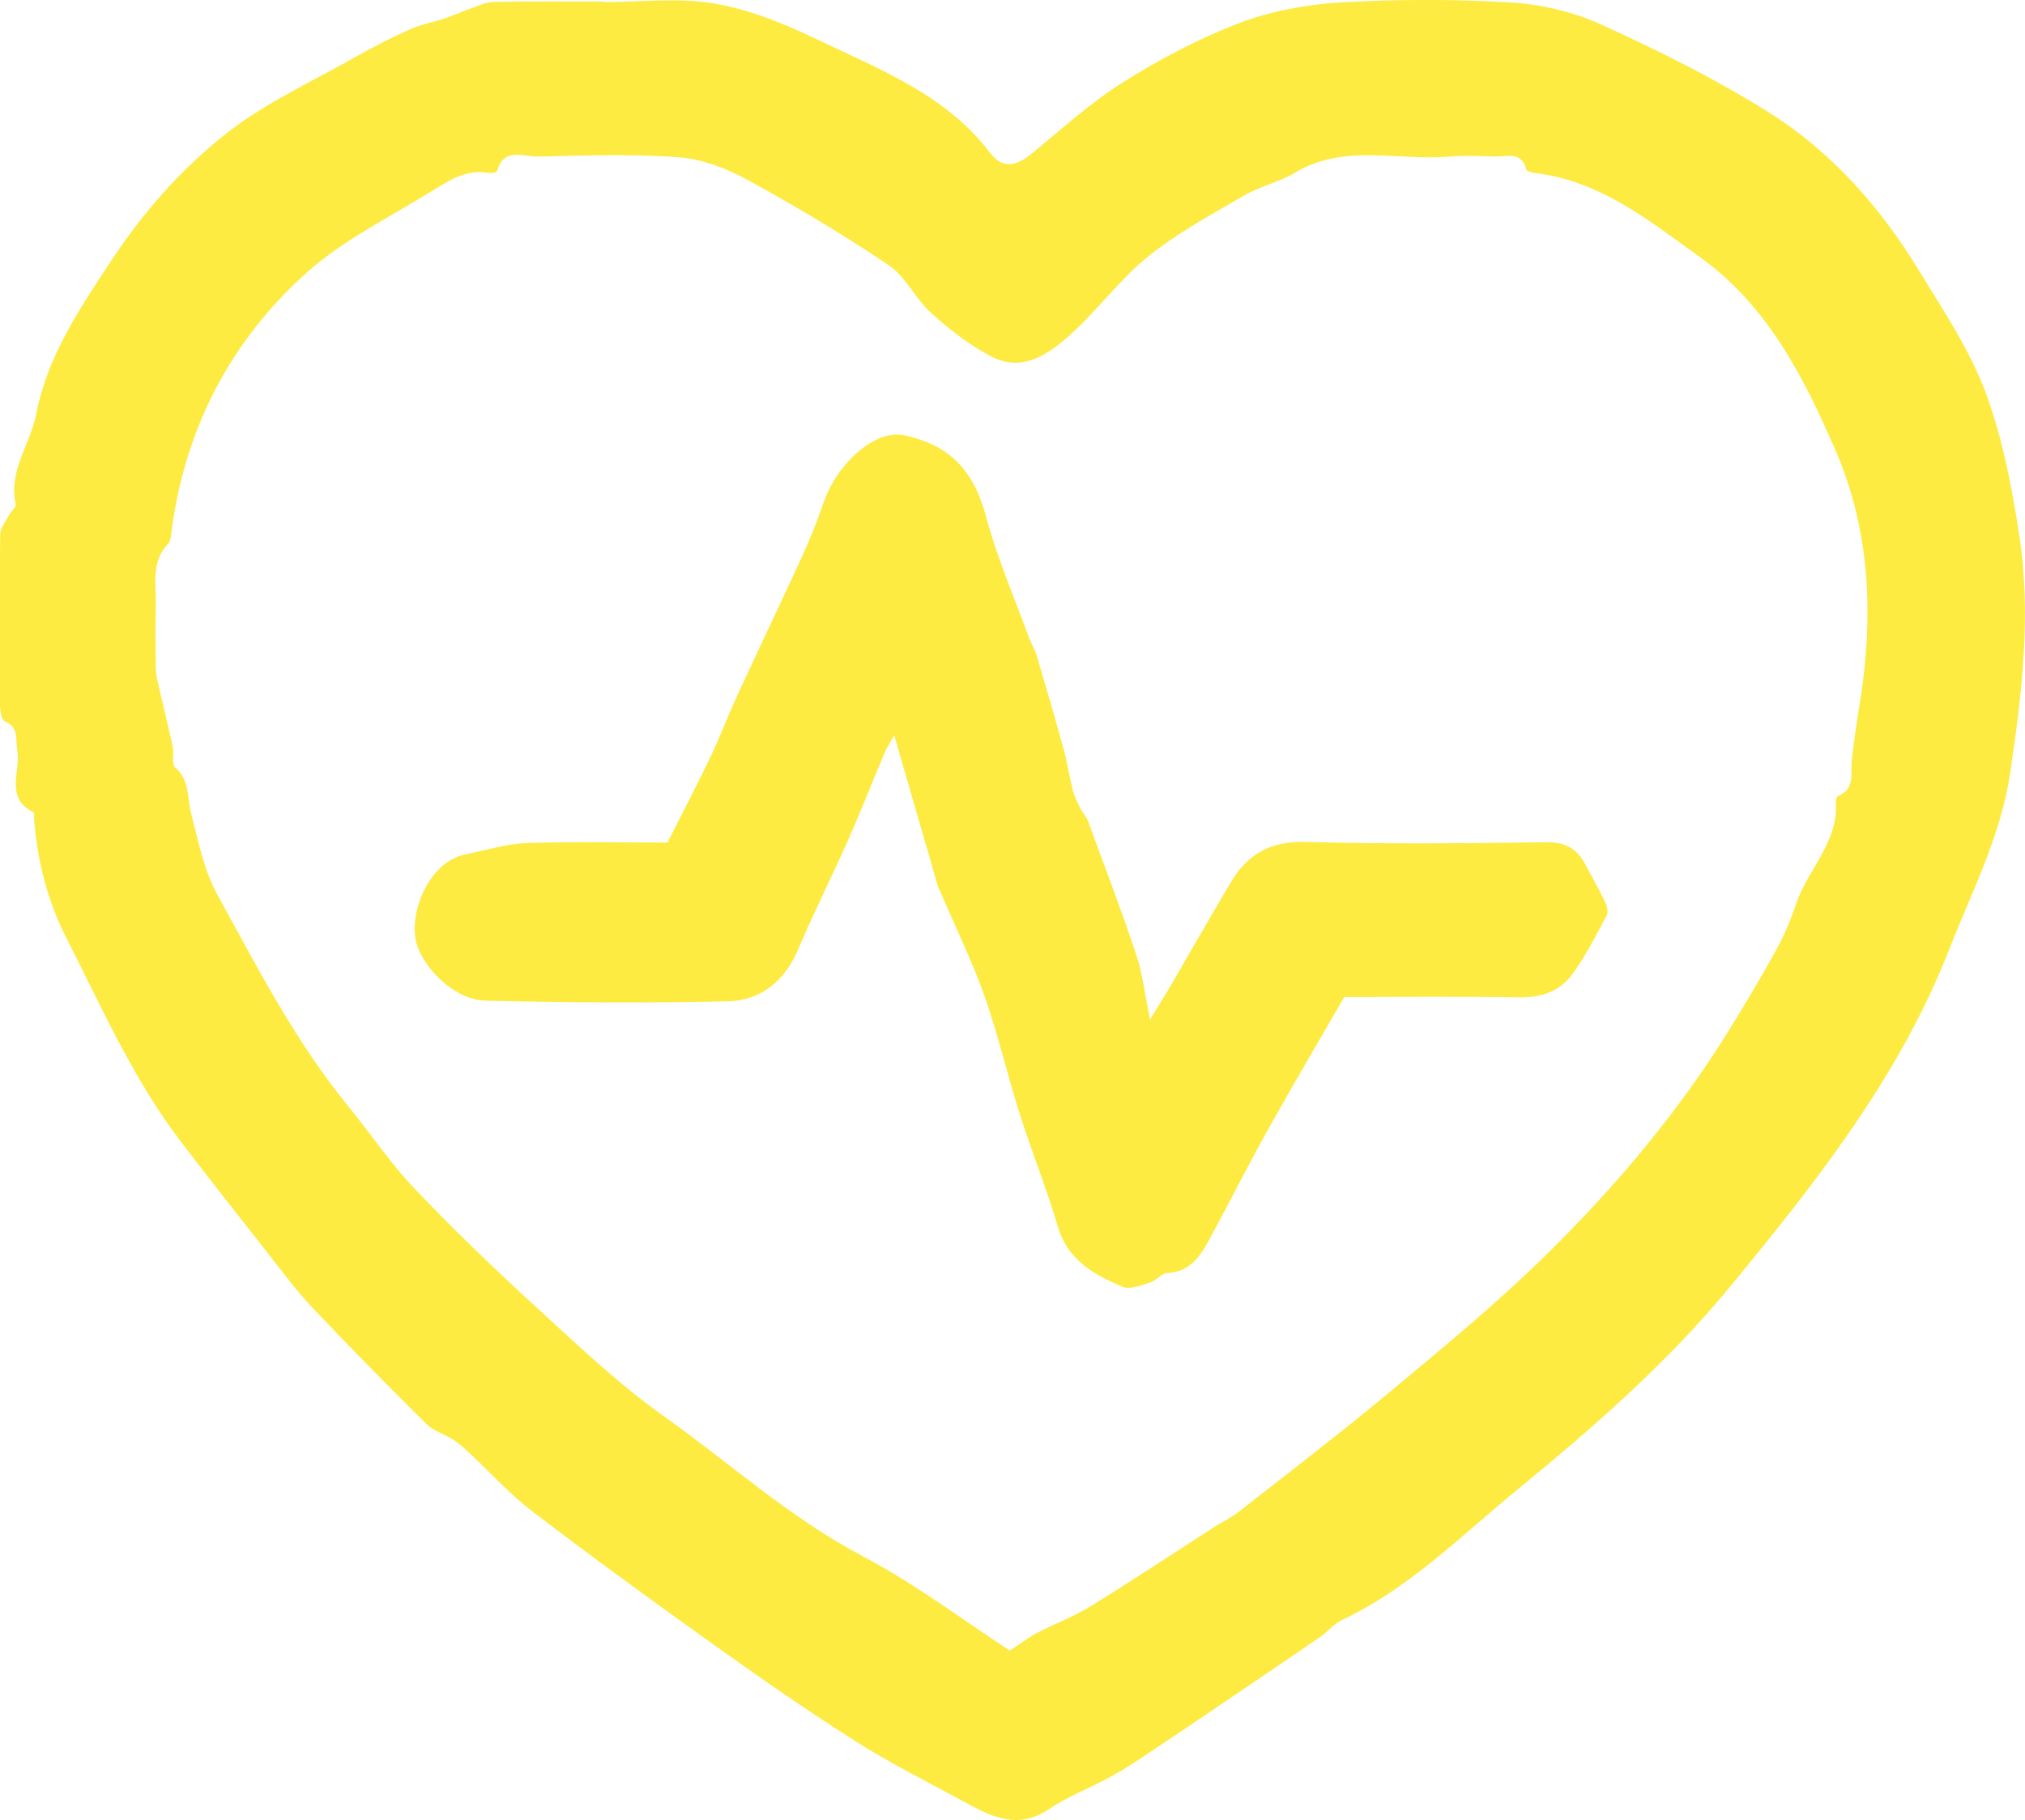
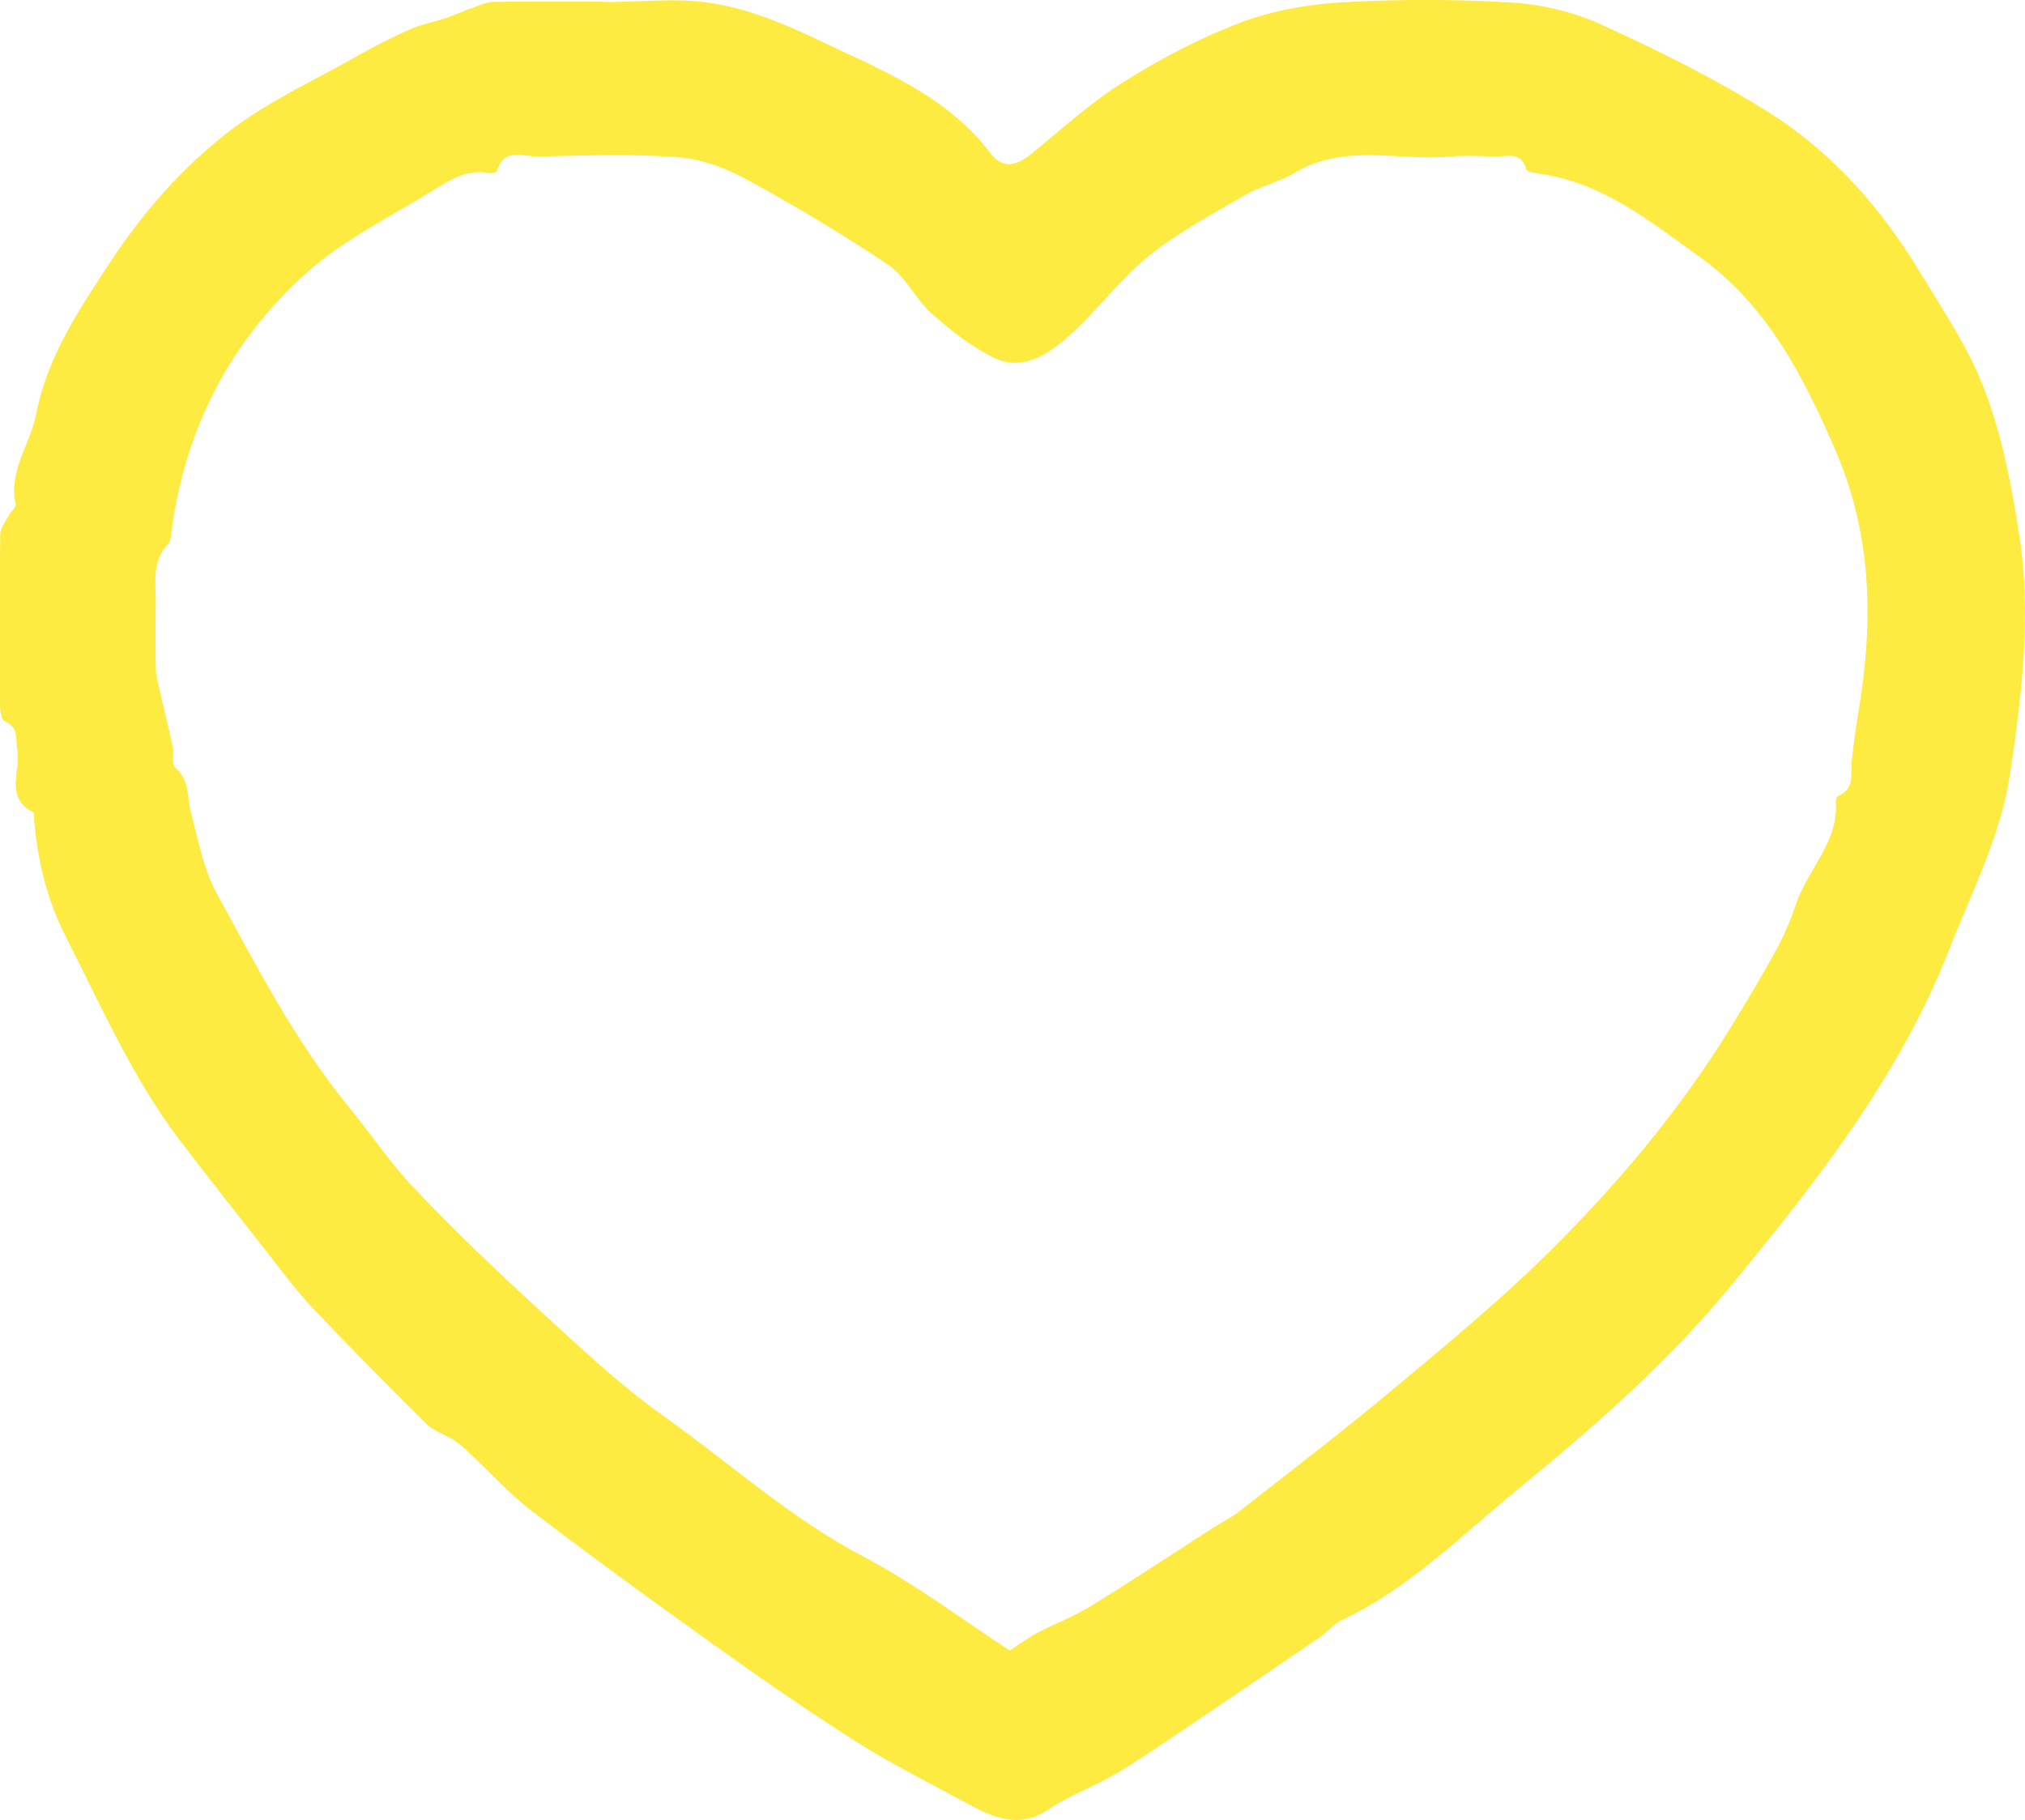
<svg xmlns="http://www.w3.org/2000/svg" width="168" height="151" viewBox="0 0 168 151" fill="none">
  <g clip-path="url(#clip0_915_3477)">
    <path d="M50.112 0.172C53.162 0.172 56.27 -0.215 59.233 0.287C62.138 0.775 65 1.937 67.674 3.215C72.906 5.726 78.471 7.836 82.172 12.715C83.198 14.064 84.354 13.748 85.554 12.772C88.04 10.749 90.425 8.553 93.113 6.86C96.163 4.937 99.415 3.215 102.783 1.923C105.414 0.919 108.348 0.373 111.181 0.201C115.893 -0.072 120.634 -0.072 125.332 0.201C127.861 0.359 130.521 0.976 132.819 2.024C137.574 4.191 142.301 6.53 146.709 9.299C151.97 12.6 156.046 17.235 159.255 22.531C161.221 25.76 163.389 28.974 164.704 32.49C166.135 36.308 166.916 40.426 167.537 44.488C168.535 51.046 167.74 57.59 166.771 64.134C165.991 69.372 163.592 73.965 161.712 78.772C157.564 89.377 150.612 98.16 143.457 106.842C138.225 113.185 132.067 118.524 125.765 123.69C121.154 127.479 116.89 131.784 111.354 134.396C110.675 134.712 110.155 135.372 109.519 135.817C106.888 137.625 104.243 139.419 101.583 141.213C99.516 142.619 97.45 144.011 95.383 145.389C94.299 146.106 93.2 146.838 92.058 147.455C90.396 148.374 88.589 149.034 87.028 150.096C84.296 151.933 82.041 150.598 79.729 149.35C76.809 147.771 73.817 146.264 71.028 144.499C67.038 141.959 63.15 139.275 59.305 136.52C54.217 132.889 49.173 129.215 44.201 125.427C42.322 123.992 40.717 122.212 38.983 120.591C38.549 120.189 38.13 119.787 37.639 119.471C36.887 118.983 35.947 118.725 35.34 118.108C32.16 114.951 29.009 111.765 25.931 108.507C24.63 107.144 23.502 105.608 22.332 104.116C19.846 100.944 17.345 97.787 14.902 94.587C11.014 89.449 8.441 83.58 5.536 77.882C3.946 74.782 3.122 71.51 2.833 68.066C2.819 67.837 2.876 67.449 2.761 67.392C0.347 66.172 1.749 63.962 1.431 62.225C1.272 61.321 1.59 60.331 0.39 59.843C0.13 59.743 0.014 59.025 2.6118e-05 58.595C-0.029 53.845 -0.043 49.109 0.014 44.359C0.014 43.799 0.477 43.254 0.766 42.708C0.925 42.393 1.359 42.077 1.301 41.833C0.679 39.063 2.515 36.853 3.006 34.342C3.917 29.592 6.577 25.645 9.207 21.655C11.896 17.58 15.09 13.949 18.863 11.007C22.1 8.481 25.96 6.731 29.573 4.678C31.018 3.86 32.507 3.1 34.025 2.425C34.921 2.024 35.933 1.851 36.872 1.536C37.566 1.306 38.246 0.99 38.939 0.746C39.604 0.517 40.269 0.172 40.949 0.158C43.998 0.101 47.048 0.129 50.098 0.129C50.098 0.129 50.098 0.144 50.098 0.158L50.112 0.172ZM83.776 136.936C84.831 136.247 85.409 135.802 86.045 135.472C87.505 134.712 89.081 134.123 90.483 133.262C93.908 131.153 97.262 128.928 100.644 126.747C101.352 126.302 102.118 125.929 102.769 125.427C107.018 122.097 111.325 118.811 115.459 115.352C119.853 111.693 124.276 108.048 128.338 104.044C134.105 98.361 139.323 92.176 143.573 85.259C144.902 83.092 146.203 80.925 147.417 78.7C148.068 77.509 148.588 76.232 149.022 74.955C149.99 72.099 152.549 69.846 152.303 66.516C152.303 66.359 152.375 66.086 152.491 66.043C153.98 65.426 153.488 64.105 153.633 63C153.792 61.651 153.98 60.303 154.196 58.953C155.439 51.62 155.295 44.373 152.303 37.427C149.658 31.299 146.608 25.301 140.985 21.297C136.851 18.34 132.79 15.011 127.398 14.365C127.124 14.337 126.661 14.207 126.618 14.05C126.228 12.514 124.999 13.016 124.031 12.988C122.773 12.944 121.516 12.887 120.273 12.988C115.994 13.375 111.542 11.868 107.452 14.322C106.136 15.111 104.547 15.442 103.231 16.216C100.514 17.795 97.695 19.316 95.267 21.268C92.882 23.191 91.032 25.774 88.734 27.826C86.956 29.405 84.802 30.912 82.273 29.592C80.451 28.659 78.789 27.353 77.257 25.975C75.942 24.798 75.147 22.962 73.73 22C69.943 19.445 65.997 17.106 61.994 14.911C60.259 13.963 58.221 13.188 56.27 13.045C52.411 12.758 48.508 12.902 44.62 12.988C43.435 13.016 41.787 12.184 41.238 14.193C41.209 14.308 40.789 14.394 40.587 14.351C38.694 13.992 37.219 14.997 35.774 15.886C32.291 18.039 28.518 19.89 25.497 22.574C19.166 28.228 15.394 35.447 14.252 43.928C14.194 44.344 14.194 44.861 13.948 45.119C12.517 46.612 12.965 48.434 12.922 50.171C12.893 51.893 12.893 53.615 12.922 55.337C12.922 55.911 13.066 56.499 13.197 57.059C13.572 58.695 13.977 60.331 14.338 61.981C14.454 62.556 14.223 63.417 14.541 63.689C15.755 64.722 15.509 66.129 15.842 67.406C16.434 69.688 16.882 72.113 17.995 74.151C21.32 80.222 24.5 86.407 28.923 91.817C30.758 94.07 32.392 96.51 34.386 98.605C37.566 101.949 40.905 105.163 44.316 108.292C47.771 111.449 51.182 114.721 54.983 117.433C60.505 121.351 65.52 125.929 71.606 129.129C75.927 131.411 79.873 134.396 83.79 136.951L83.776 136.936Z" fill="#FEEB42" />
-     <path d="M74.193 60.991C73.86 61.594 73.586 61.996 73.398 62.441C72.386 64.837 71.447 67.248 70.391 69.63C69.033 72.702 67.515 75.715 66.2 78.801C65.072 81.427 63.107 83.02 60.331 83.077C53.639 83.221 46.947 83.178 40.255 83.02C37.624 82.963 34.762 80.049 34.444 77.739C34.112 75.242 35.745 71.439 38.636 70.879C40.312 70.549 41.989 70.004 43.68 69.946C47.727 69.803 51.789 69.903 55.374 69.903C56.689 67.306 57.874 65.038 58.973 62.728C59.753 61.077 60.404 59.355 61.17 57.691C62.977 53.773 64.841 49.884 66.633 45.966C67.269 44.574 67.819 43.139 68.325 41.689C69.481 38.403 72.603 35.576 75.06 36.121C78.544 36.882 80.712 38.762 81.81 42.866C82.721 46.282 84.152 49.568 85.366 52.897C85.554 53.4 85.843 53.859 86.002 54.361C86.782 56.987 87.549 59.614 88.271 62.254C88.56 63.331 88.719 64.45 88.994 65.526C89.138 66.072 89.399 66.574 89.644 67.09C89.818 67.449 90.136 67.751 90.266 68.124C91.624 71.812 93.027 75.486 94.27 79.217C94.79 80.752 94.963 82.403 95.412 84.584C96.091 83.479 96.496 82.833 96.886 82.173C98.649 79.159 100.369 76.117 102.162 73.118C103.549 70.807 105.5 69.76 108.391 69.846C115.026 70.047 121.675 69.961 128.309 69.874C129.841 69.86 130.81 70.391 131.489 71.654C132.053 72.702 132.631 73.735 133.151 74.797C133.31 75.141 133.455 75.672 133.296 75.959C132.371 77.667 131.503 79.432 130.333 80.968C129.335 82.274 127.803 82.776 126.04 82.747C121.024 82.661 116.009 82.719 111.528 82.719C109.316 86.536 107.278 89.994 105.313 93.51C103.636 96.51 102.089 99.581 100.456 102.609C99.661 104.087 98.837 105.522 96.814 105.623C96.351 105.651 95.932 106.24 95.44 106.398C94.689 106.627 93.735 107.029 93.113 106.756C90.772 105.752 88.575 104.561 87.765 101.777C86.84 98.634 85.597 95.563 84.6 92.434C83.574 89.191 82.808 85.847 81.68 82.647C80.639 79.705 79.252 76.892 78.023 74.008C77.951 73.85 77.85 73.692 77.806 73.52C76.636 69.487 75.465 65.44 74.178 60.977L74.193 60.991Z" fill="#FEEB42" />
  </g>
  <defs>
    <clipPath id="clip0_915_3477">
      <rect width="168" height="151" fill="white" />
    </clipPath>
  </defs>
</svg>